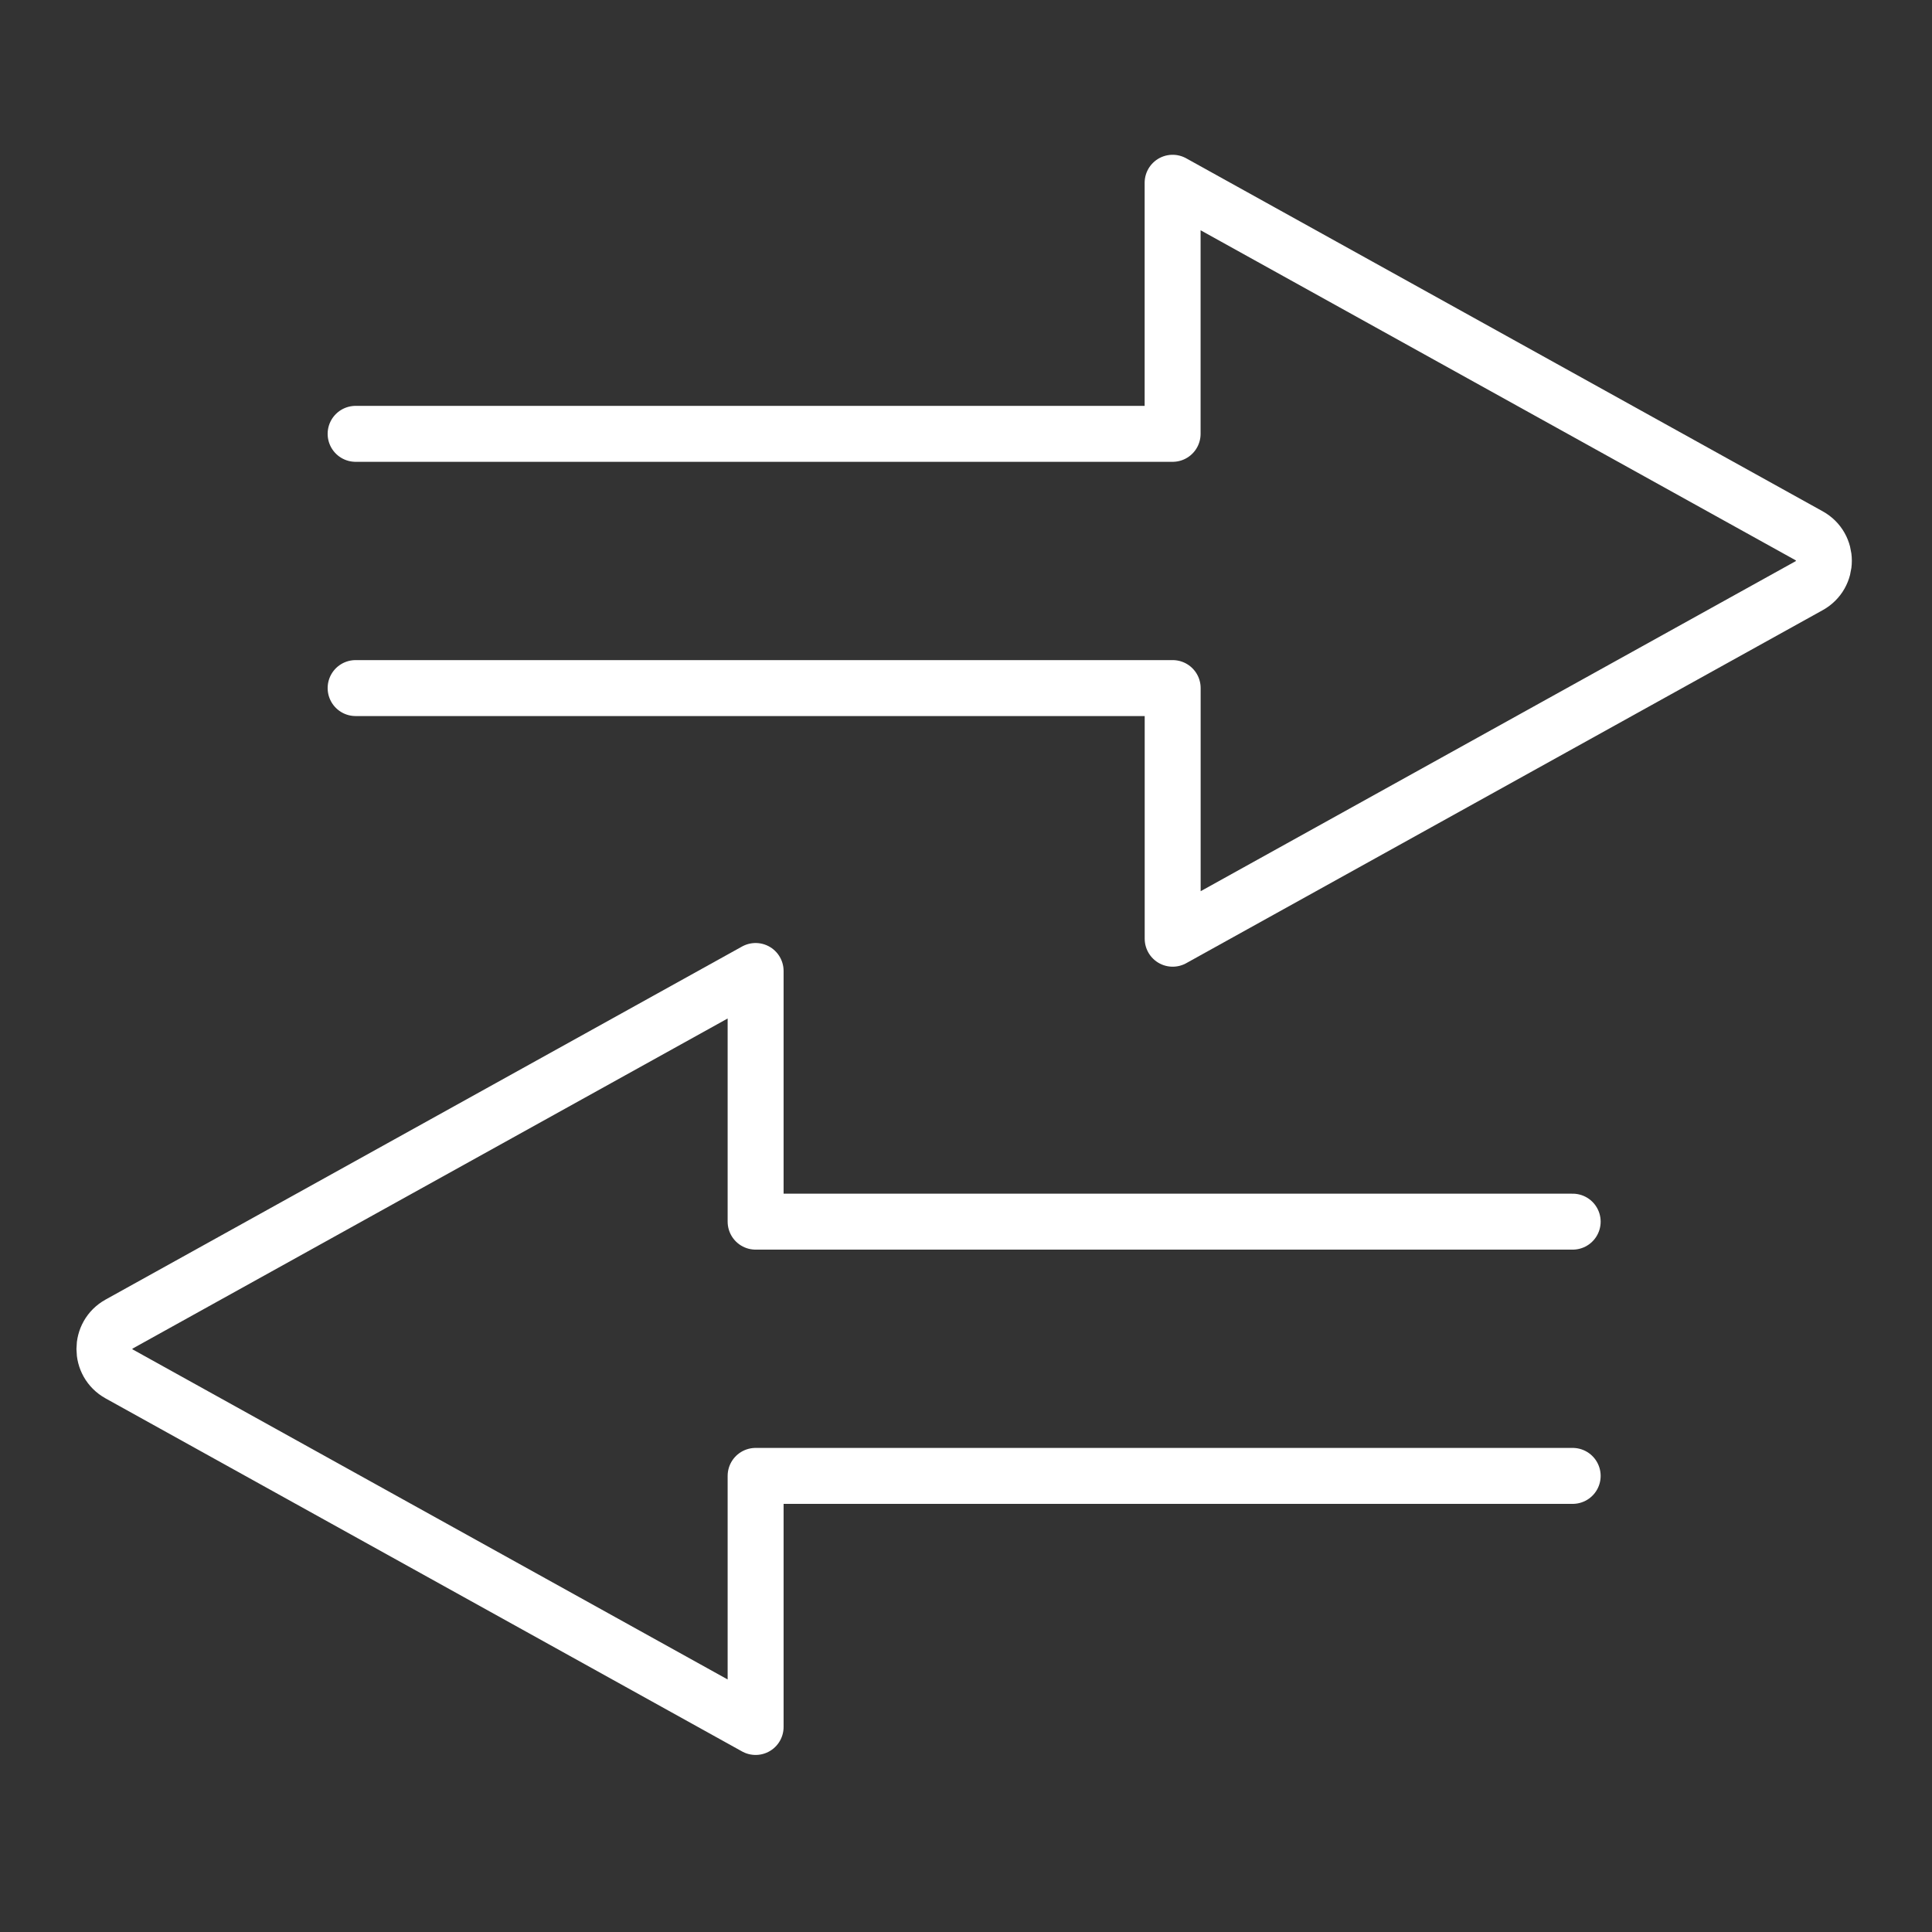
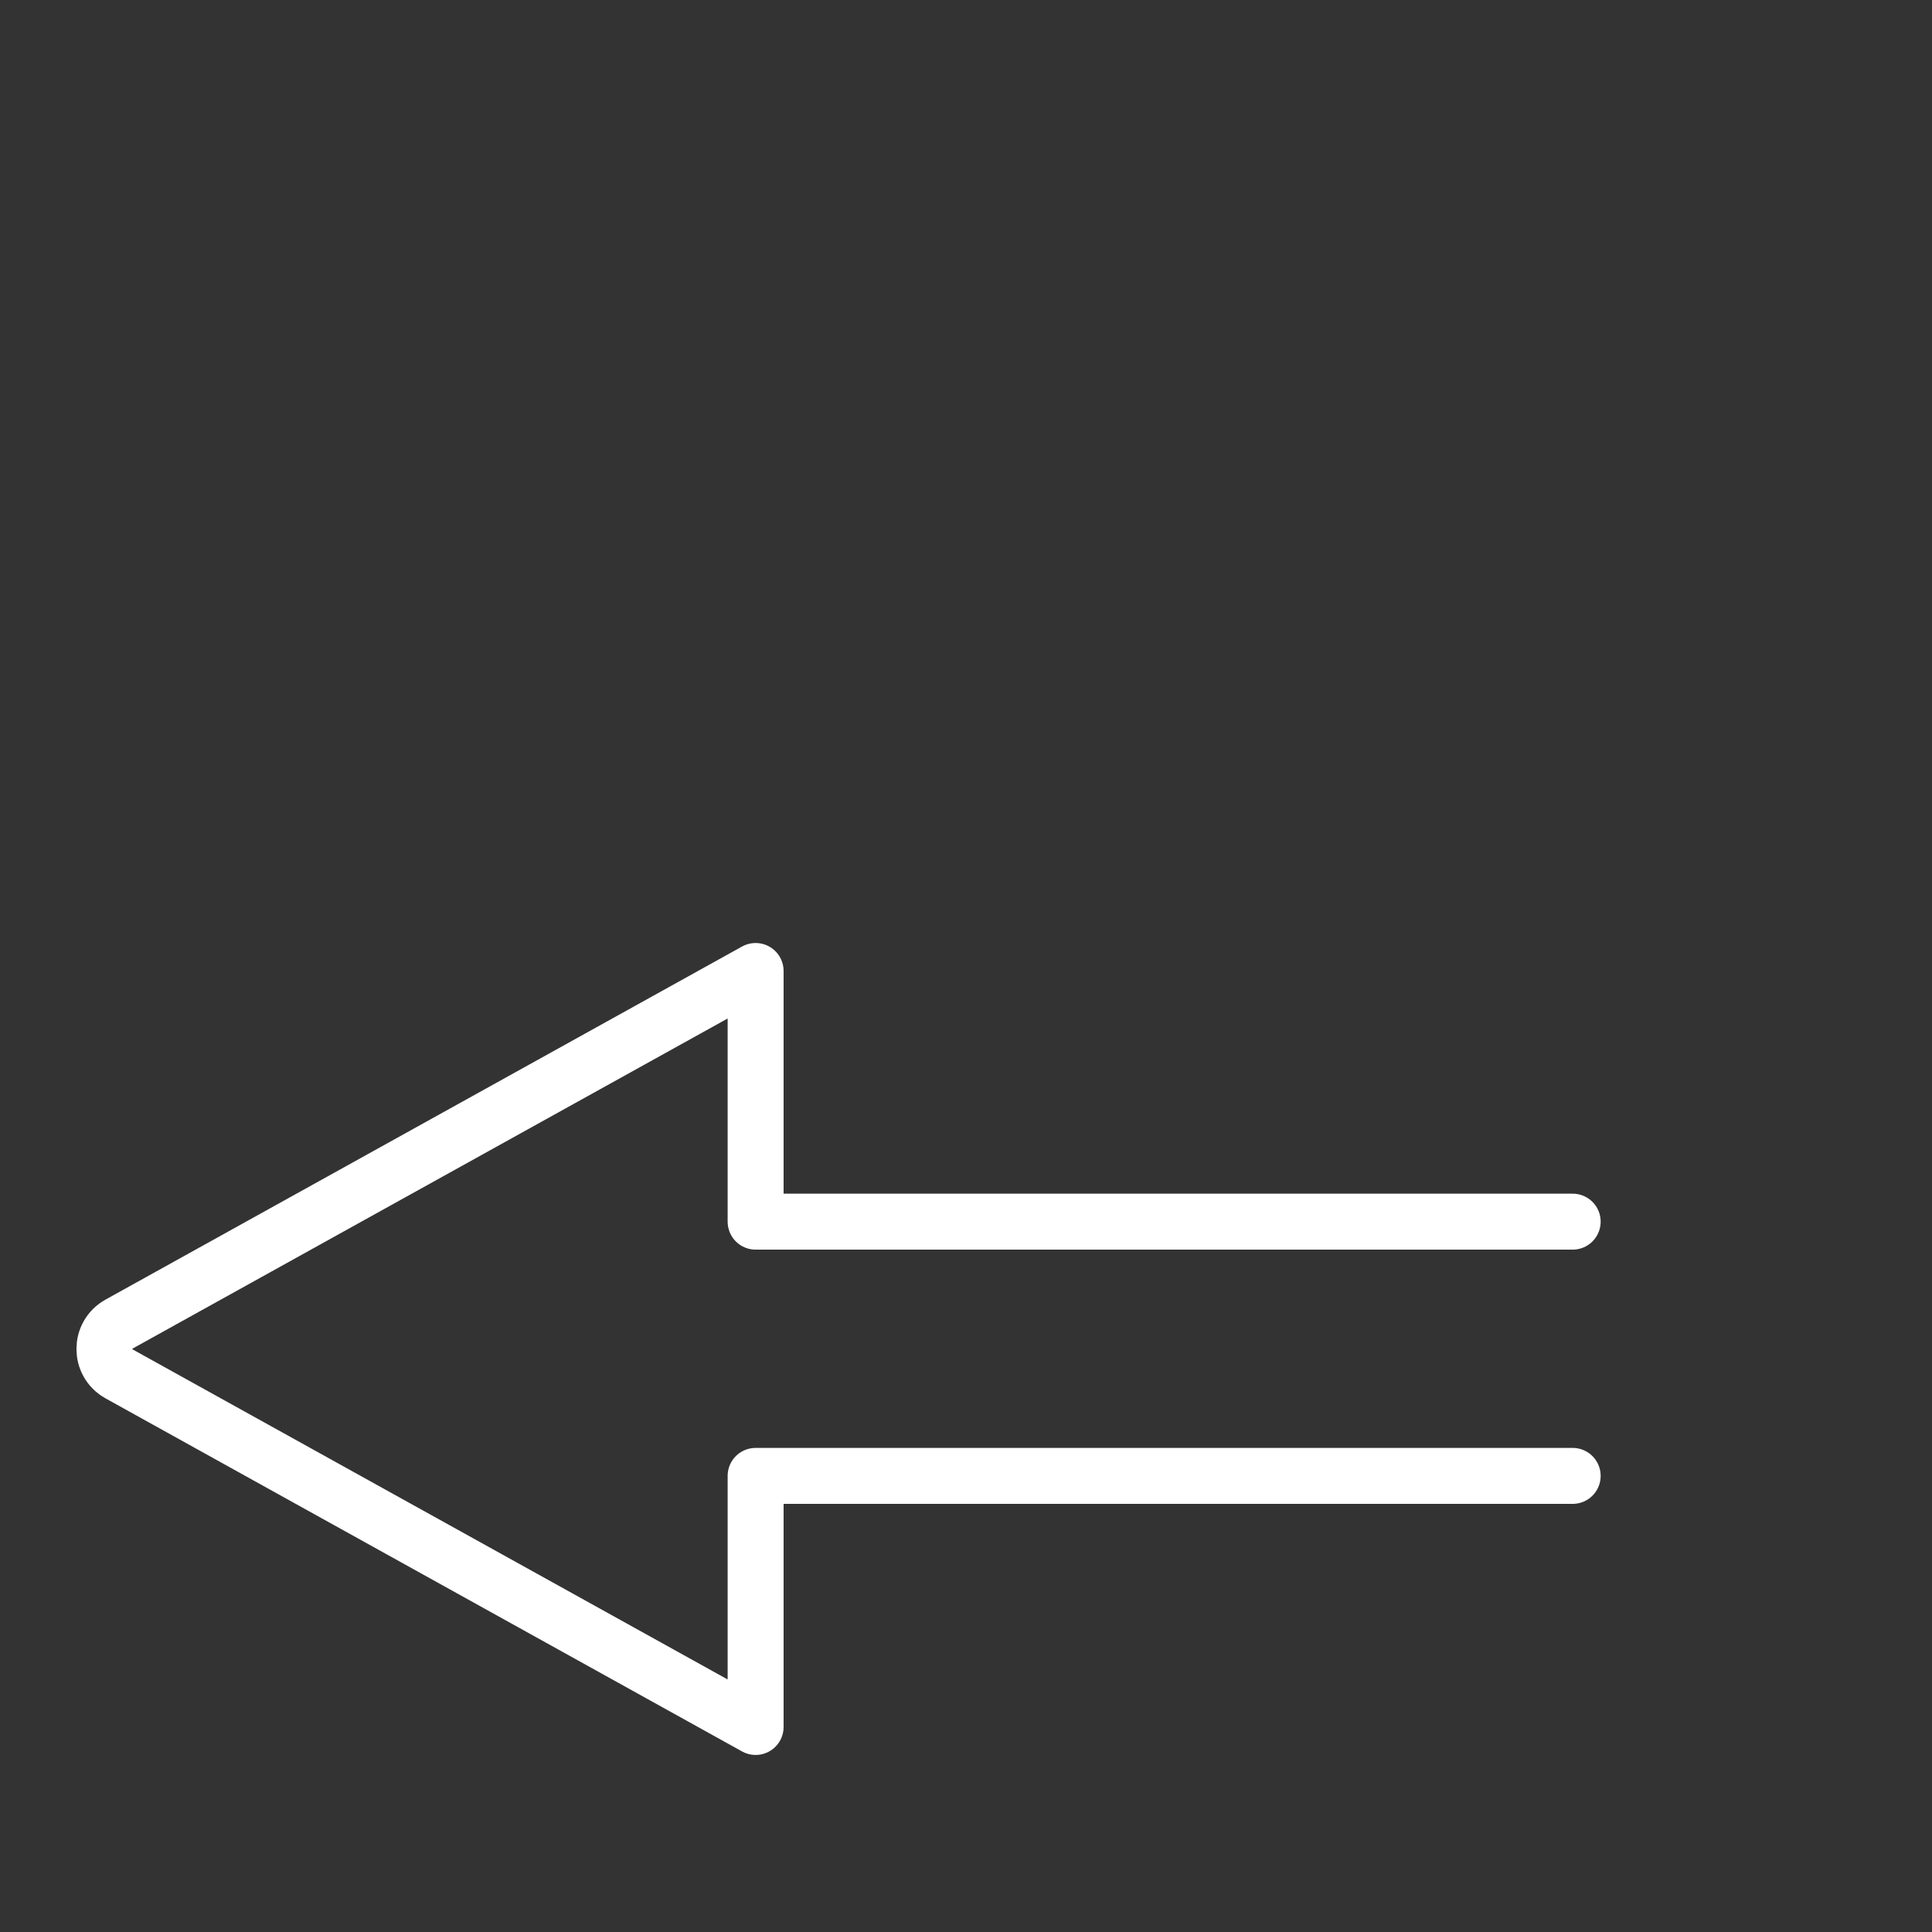
<svg xmlns="http://www.w3.org/2000/svg" width="74" height="74" viewBox="0 0 74 74" fill="none">
  <rect x="0" y="0" width="74" height="74" fill="#333333" stroke="none" />
-   <path d="M13.621 26.355H44.916V35.955L69.295 22.433C70.046 22.017 70.046 20.938 69.295 20.522L44.914 7V16.617H13.621" stroke="white" stroke-width="2.143" stroke-miterlimit="10" stroke-linecap="round" stroke-linejoin="round" />
  <path d="M60.237 46.792H28.942V37.191L4.563 50.714C3.812 51.13 3.812 52.208 4.563 52.624L28.942 66.147V56.53H60.237" stroke="white" stroke-width="2.143" stroke-miterlimit="10" stroke-linecap="round" stroke-linejoin="round" />
</svg>